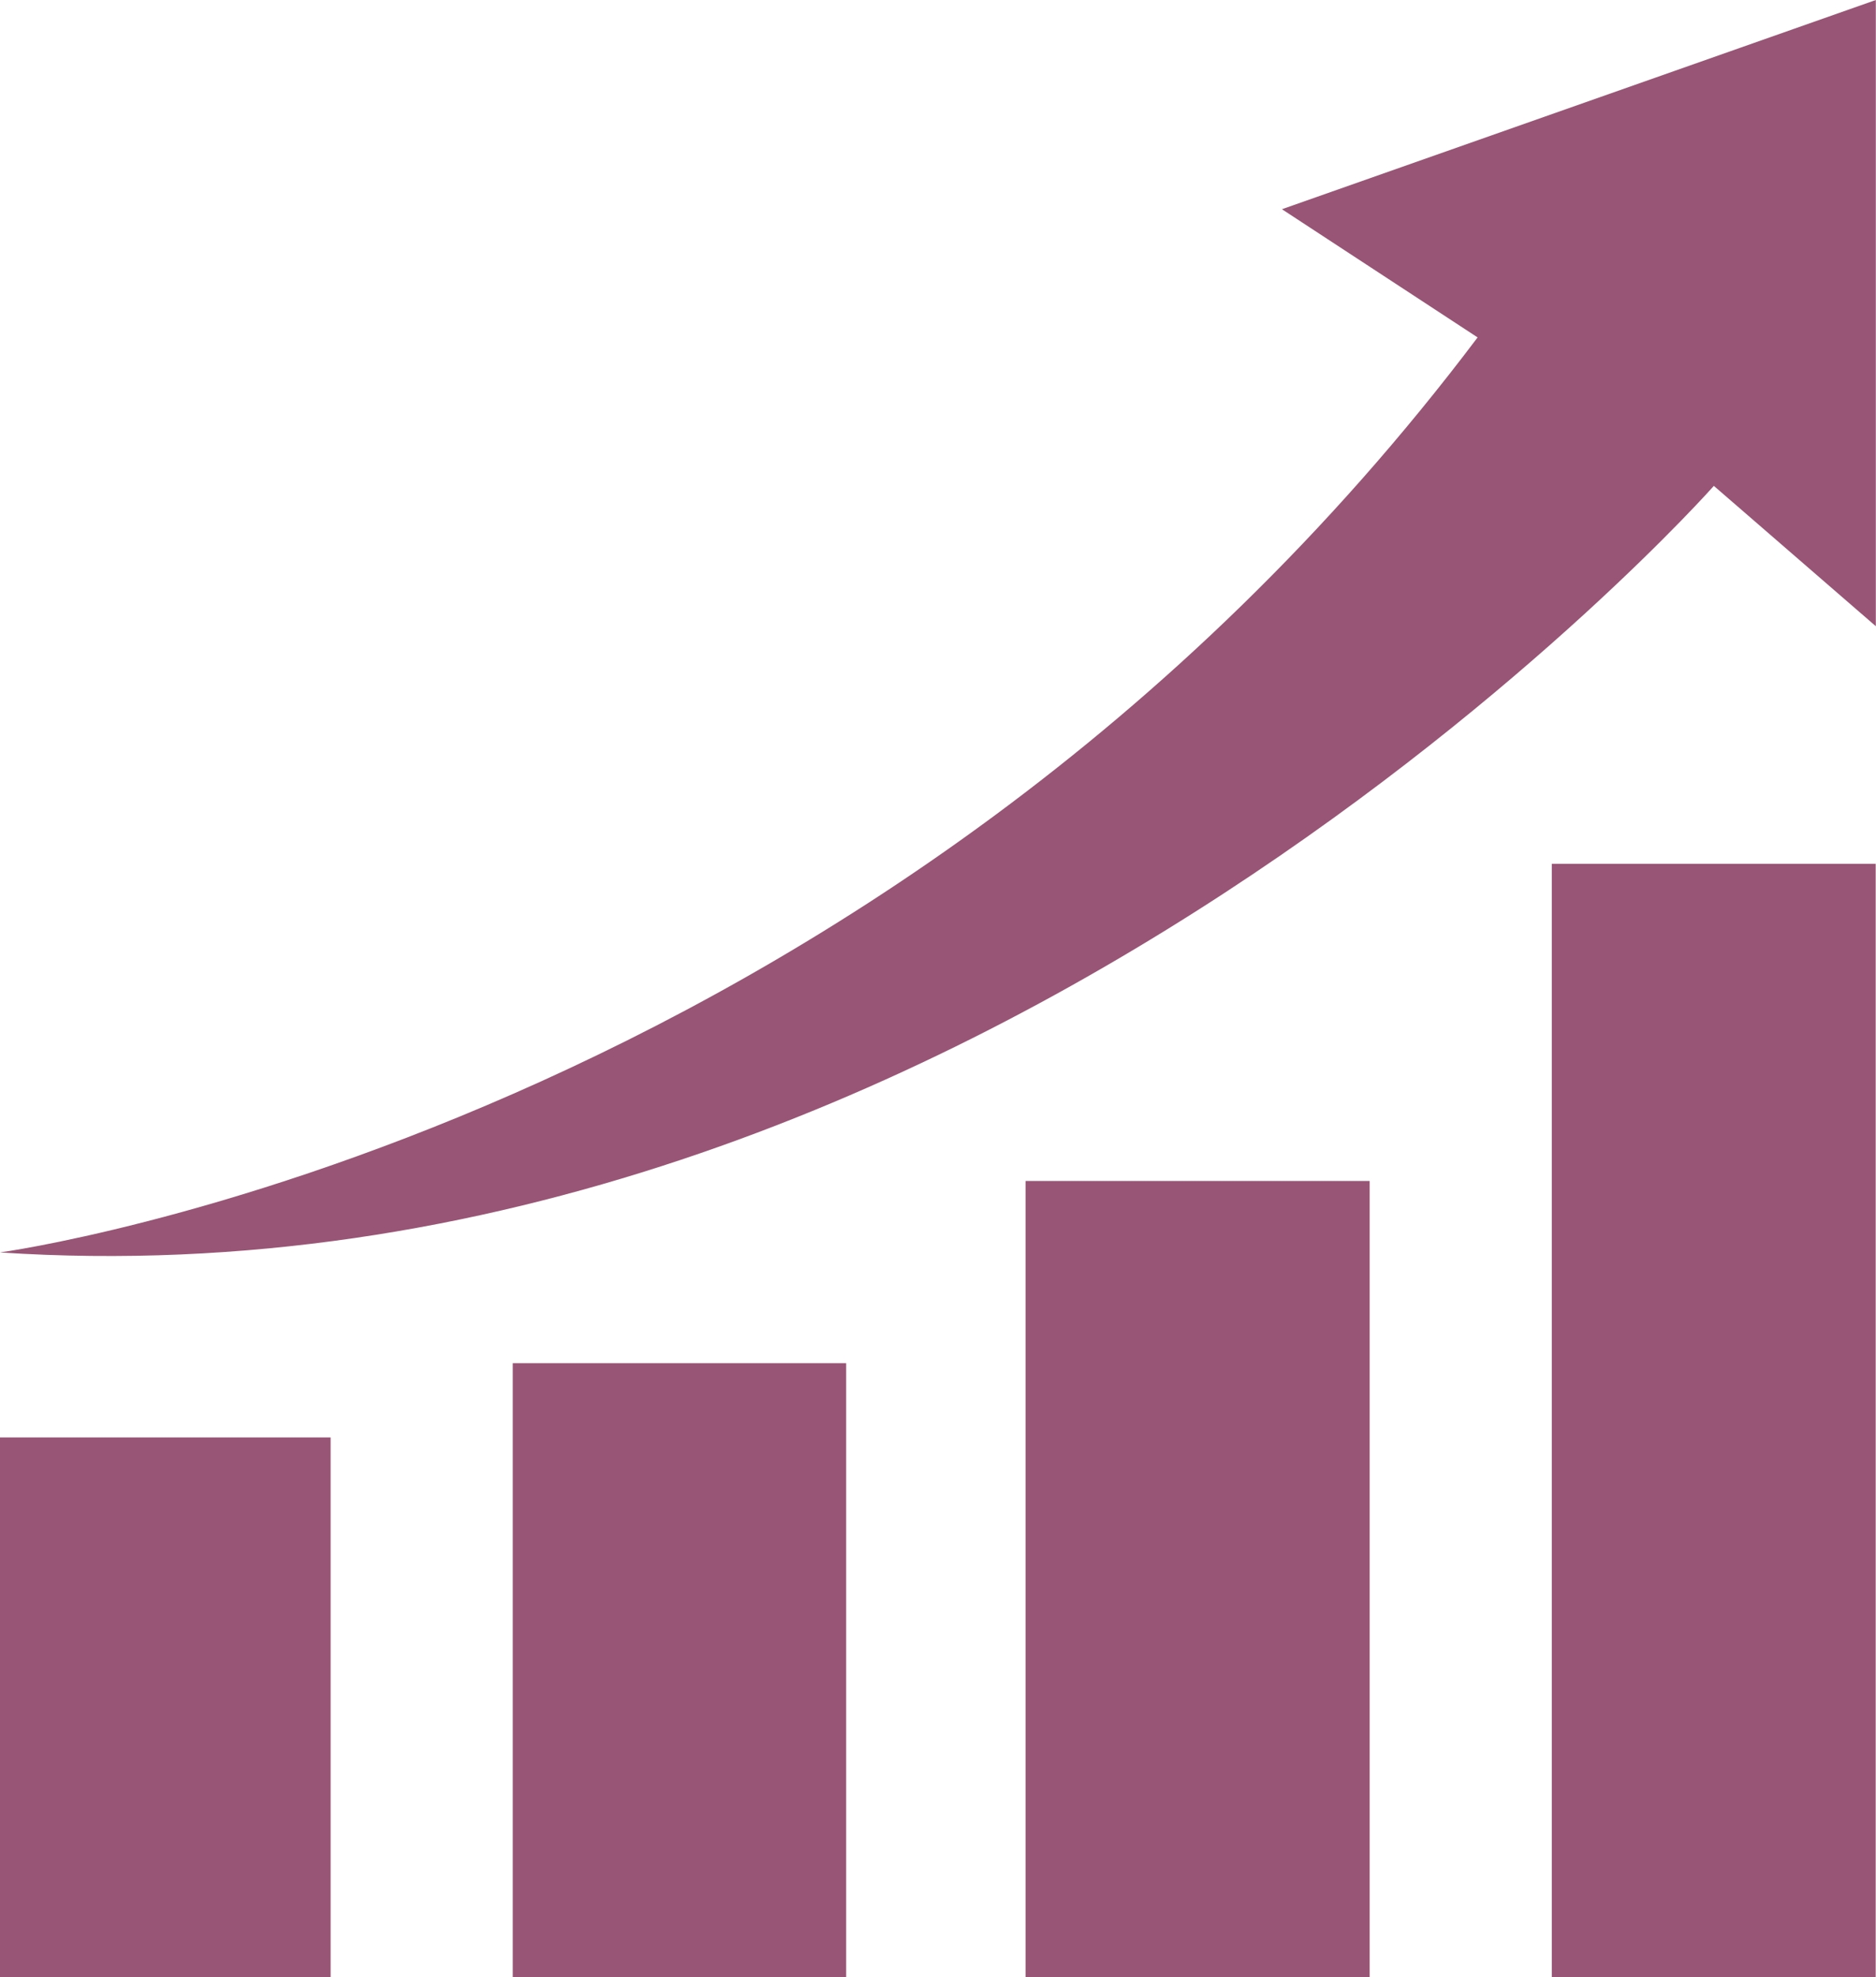
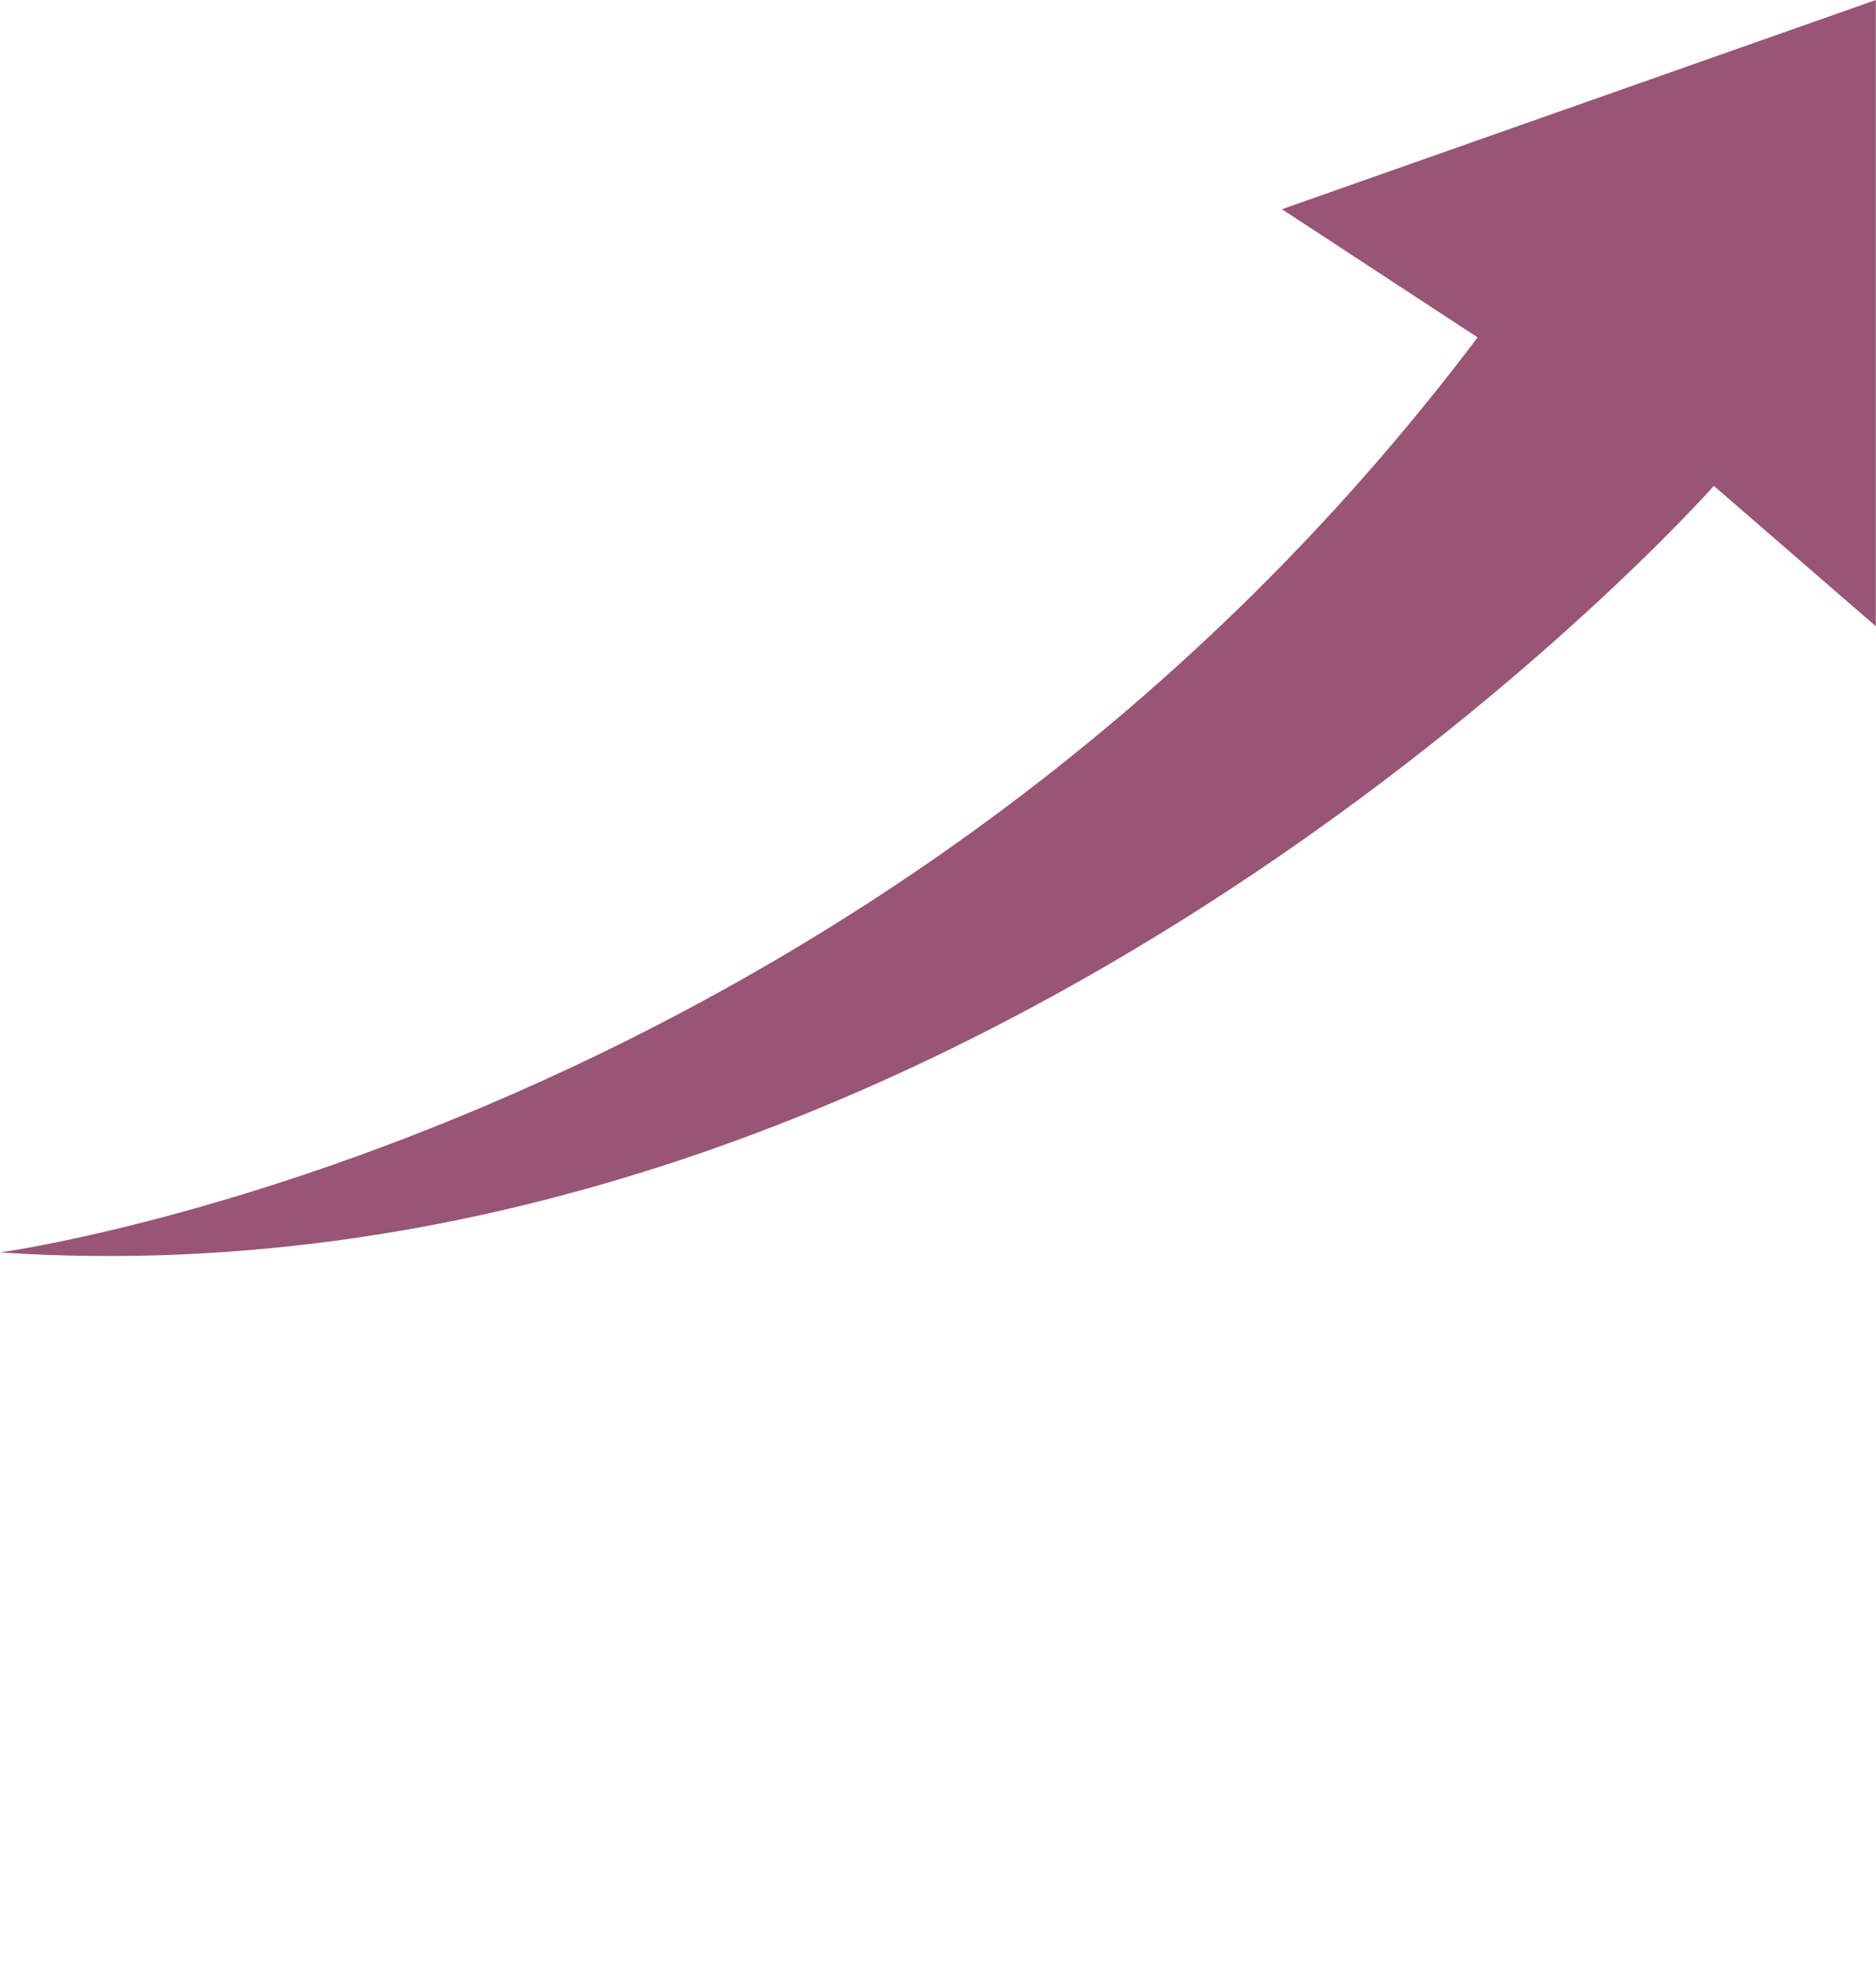
<svg xmlns="http://www.w3.org/2000/svg" data-name="Layer 1" fill="#985575" height="452.7" preserveAspectRatio="xMidYMid meet" version="1" viewBox="0.0 -0.0 429.6 452.7" width="429.6" zoomAndPan="magnify">
  <g id="change1_1">
-     <path d="M30.72,346.48h75.71v123.6H30.72Z" transform="translate(-30.72 -17.38)" />
-   </g>
+     </g>
  <g id="change1_2">
-     <path d="M148.14,470.08V329.48h76.35v140.6Z" transform="translate(-30.72 -17.38)" />
-   </g>
+     </g>
  <g id="change1_3">
-     <path d="M265.57,287.76h78.8V470.08h-78.8Z" transform="translate(-30.72 -17.38)" />
-   </g>
+     </g>
  <g id="change1_4">
-     <path d="M386.08,215.15h74.17V470.08H386.08Z" transform="translate(-30.72 -17.38)" />
-   </g>
+     </g>
  <g id="change1_5">
    <path d="M30.72,304.12S231.58,277,369.09,94.63L324.28,65.28l136-47.9V160.75l-37.09-32.13S254.75,318.92,30.72,304.12Z" transform="translate(-30.72 -17.38)" />
  </g>
</svg>